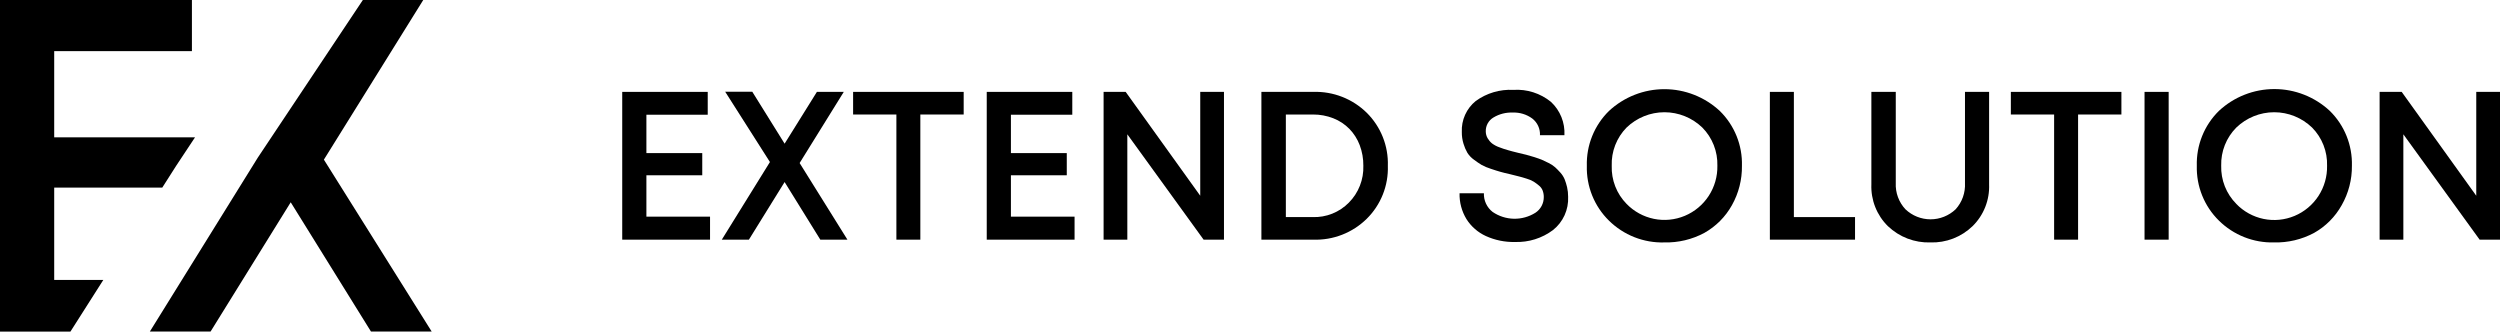
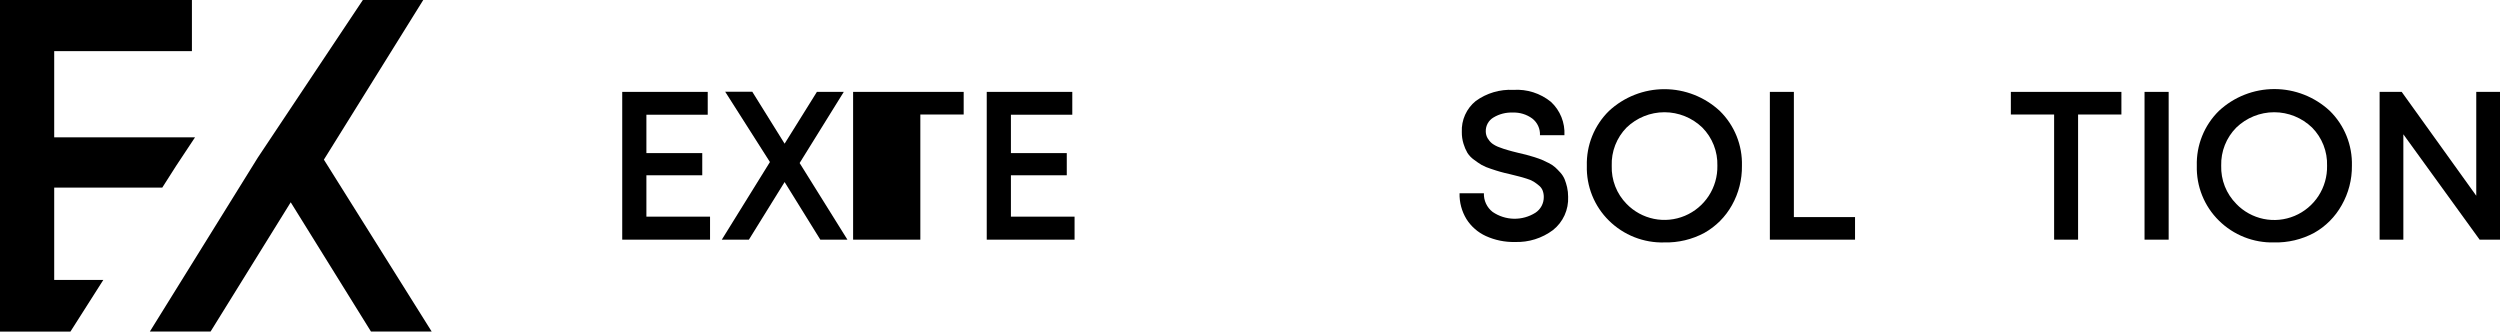
<svg xmlns="http://www.w3.org/2000/svg" width="279" height="37" viewBox="0 0 279 37" fill="none">
  <g clip-path="url(#clip0_178_2190)">
    <path d="M72.138 24.178H79.241V26.746H69.441V10.254H78.982V12.803H72.138V17.086H78.372V19.561H72.138V24.178Z" fill="black" />
    <path d="M94.573 26.746H91.548L87.563 20.316L83.577 26.746H80.553L85.924 18.082L80.929 10.235H83.953L87.563 16.034L91.166 10.254H94.166L89.238 18.194L94.573 26.746Z" fill="black" />
-     <path d="M107.546 10.254V12.779H102.71V26.746H100.037V12.779H95.207V10.254H107.546Z" fill="black" />
+     <path d="M107.546 10.254V12.779H102.71V26.746H100.037H95.207V10.254H107.546Z" fill="black" />
    <path d="M112.818 24.178H119.921V26.746H110.12V10.254H119.668V12.803H112.818V17.086H119.052V19.561H112.818V24.178Z" fill="black" />
-     <path d="M133.947 10.254H136.596V26.746H134.323L125.81 14.988V26.746H123.161V10.254H125.625L133.947 21.845V10.254Z" fill="black" />
-     <path d="M146.562 10.254C147.662 10.219 148.758 10.407 149.784 10.808C150.81 11.209 151.744 11.814 152.531 12.587C153.308 13.357 153.918 14.28 154.323 15.298C154.728 16.316 154.919 17.407 154.884 18.503C154.92 19.598 154.729 20.689 154.324 21.706C153.919 22.723 153.308 23.645 152.531 24.413C151.745 25.187 150.811 25.793 149.785 26.194C148.759 26.595 147.663 26.783 146.562 26.746H140.772V10.254H146.562ZM146.495 24.227C147.243 24.253 147.988 24.122 148.683 23.844C149.379 23.566 150.009 23.147 150.535 22.612C151.069 22.074 151.488 21.432 151.765 20.725C152.043 20.019 152.173 19.263 152.149 18.503C152.158 17.715 152.02 16.932 151.743 16.195C151.486 15.518 151.094 14.901 150.591 14.382C150.082 13.866 149.472 13.463 148.798 13.2C148.074 12.917 147.303 12.774 146.525 12.779H143.501V24.227H146.495Z" fill="black" />
    <path d="M169.071 27.006C167.953 27.032 166.843 26.805 165.824 26.343C164.934 25.938 164.18 25.28 163.656 24.45C163.129 23.583 162.862 22.582 162.886 21.566H165.603C165.588 21.966 165.669 22.364 165.838 22.727C166.007 23.09 166.26 23.407 166.576 23.652C167.277 24.131 168.101 24.395 168.949 24.411C169.797 24.428 170.631 24.196 171.35 23.744C171.641 23.555 171.879 23.294 172.043 22.986C172.206 22.679 172.29 22.335 172.286 21.987C172.289 21.738 172.245 21.49 172.157 21.257C172.068 21.034 171.921 20.84 171.732 20.694C171.553 20.544 171.366 20.406 171.171 20.279C170.922 20.131 170.655 20.017 170.376 19.939C170.019 19.827 169.76 19.747 169.52 19.691L168.535 19.444C168.048 19.332 167.678 19.245 167.432 19.171C167.186 19.097 166.816 18.992 166.391 18.843C166.033 18.732 165.687 18.587 165.356 18.41C165.061 18.231 164.775 18.037 164.5 17.828C164.206 17.621 163.955 17.358 163.761 17.055C163.579 16.738 163.434 16.402 163.33 16.052C163.197 15.626 163.132 15.181 163.139 14.734C163.109 14.074 163.234 13.416 163.505 12.814C163.776 12.212 164.184 11.683 164.697 11.269C165.912 10.388 167.39 9.951 168.886 10.031C170.407 9.929 171.91 10.409 173.093 11.374C173.598 11.845 173.994 12.421 174.253 13.063C174.511 13.705 174.627 14.396 174.59 15.087H171.861C171.877 14.731 171.808 14.377 171.659 14.053C171.51 13.73 171.286 13.448 171.005 13.23C170.371 12.764 169.597 12.528 168.812 12.562C168.059 12.532 167.314 12.723 166.668 13.113C166.401 13.27 166.18 13.497 166.029 13.769C165.879 14.041 165.804 14.349 165.812 14.66C165.812 14.932 165.884 15.199 166.021 15.434C166.151 15.653 166.318 15.848 166.514 16.009C166.771 16.198 167.056 16.347 167.358 16.448C167.671 16.571 167.989 16.676 168.313 16.764C168.565 16.838 168.929 16.937 169.446 17.061L170.327 17.271C170.524 17.321 170.808 17.401 171.183 17.519C171.559 17.637 171.849 17.742 172.052 17.822L172.822 18.187C173.085 18.312 173.329 18.473 173.549 18.664C173.721 18.819 173.912 19.017 174.128 19.252C174.327 19.471 174.49 19.722 174.608 19.994C174.722 20.284 174.815 20.582 174.886 20.885C174.966 21.238 175.005 21.6 175.003 21.962C175.035 22.671 174.899 23.378 174.605 24.024C174.312 24.669 173.869 25.235 173.315 25.675C172.091 26.59 170.595 27.059 169.071 27.006Z" fill="black" />
    <path d="M185.745 27.055C184.603 27.089 183.466 26.89 182.402 26.471C181.338 26.052 180.37 25.422 179.555 24.617C178.747 23.823 178.111 22.87 177.687 21.818C177.263 20.766 177.06 19.637 177.091 18.503C177.06 17.368 177.263 16.24 177.687 15.188C178.111 14.135 178.747 13.183 179.555 12.389C181.239 10.822 183.45 9.951 185.745 9.951C188.041 9.951 190.252 10.822 191.936 12.389C192.745 13.182 193.381 14.135 193.805 15.187C194.229 16.239 194.432 17.368 194.4 18.503C194.423 20.041 194.038 21.557 193.285 22.897C192.563 24.194 191.497 25.265 190.205 25.991C188.835 26.726 187.298 27.092 185.745 27.055ZM181.526 22.754C182.353 23.605 183.414 24.186 184.574 24.424C185.733 24.661 186.937 24.543 188.029 24.084C189.121 23.626 190.051 22.849 190.698 21.854C191.345 20.859 191.68 19.692 191.659 18.503C191.682 17.714 191.545 16.928 191.256 16.194C190.967 15.46 190.532 14.792 189.977 14.233C188.841 13.138 187.327 12.526 185.752 12.526C184.177 12.526 182.663 13.138 181.526 14.233C180.975 14.794 180.544 15.462 180.259 16.196C179.974 16.93 179.841 17.715 179.869 18.503C179.844 19.287 179.977 20.069 180.262 20.8C180.547 21.531 180.977 22.196 181.526 22.754Z" fill="black" />
    <path d="M200.196 24.227H207.022V26.746H197.517V10.254H200.196V24.227Z" fill="black" />
-     <path d="M215.436 27.055C214.565 27.083 213.698 26.937 212.884 26.626C212.069 26.315 211.325 25.844 210.693 25.242C210.077 24.637 209.595 23.91 209.277 23.106C208.958 22.302 208.811 21.44 208.845 20.576V10.254H211.568V20.421C211.543 20.958 211.626 21.494 211.811 21.997C211.996 22.501 212.28 22.963 212.646 23.355C213.403 24.074 214.406 24.476 215.448 24.476C216.491 24.476 217.494 24.074 218.251 23.355C218.609 22.959 218.885 22.496 219.064 21.993C219.242 21.489 219.32 20.955 219.292 20.421V10.254H221.984V20.576C222.018 21.44 221.871 22.302 221.552 23.106C221.234 23.91 220.752 24.637 220.136 25.242C219.512 25.843 218.775 26.314 217.968 26.625C217.161 26.936 216.3 27.083 215.436 27.055Z" fill="black" />
    <path d="M236.749 10.254V12.779H231.914V26.746H229.24V12.779H224.411V10.254H236.749Z" fill="black" />
    <path d="M239.33 26.746V10.254H242.022V26.746H239.33Z" fill="black" />
    <path d="M253.788 27.055C252.65 27.085 251.519 26.884 250.461 26.465C249.403 26.047 248.439 25.418 247.628 24.617C246.82 23.823 246.185 22.87 245.761 21.818C245.337 20.766 245.134 19.638 245.164 18.503C245.132 17.366 245.334 16.235 245.758 15.181C246.182 14.127 246.819 13.172 247.628 12.377C249.312 10.81 251.523 9.939 253.818 9.939C256.114 9.939 258.325 10.81 260.009 12.377C260.816 13.171 261.452 14.123 261.876 15.175C262.3 16.227 262.503 17.356 262.473 18.491C262.491 20.035 262.097 21.556 261.333 22.897C260.611 24.194 259.545 25.265 258.253 25.991C256.881 26.726 255.343 27.093 253.788 27.055ZM249.568 22.754C250.393 23.608 251.456 24.193 252.616 24.432C253.777 24.671 254.982 24.553 256.075 24.094C257.168 23.636 258.099 22.857 258.746 21.86C259.392 20.863 259.725 19.693 259.701 18.503C259.726 17.714 259.59 16.929 259.302 16.195C259.014 15.46 258.579 14.793 258.026 14.233C256.889 13.138 255.375 12.526 253.8 12.526C252.225 12.526 250.711 13.138 249.574 14.233C249.02 14.789 248.584 15.453 248.294 16.184C248.004 16.915 247.865 17.698 247.886 18.485C247.863 19.274 248 20.061 248.29 20.795C248.581 21.529 249.018 22.196 249.574 22.754H249.568Z" fill="black" />
    <path d="M276.351 10.254H279V26.746H276.727L268.214 14.988V26.746H265.565V10.254H268.029L276.351 21.845V10.254Z" fill="black" />
    <path d="M11.531 31.239H6.049V20.935H18.11L19.656 18.509L21.763 15.329H6.049V5.706H21.418V0H0V37.006H7.86L11.531 31.239Z" fill="black" />
    <path d="M48.176 37H41.401L32.444 22.575L23.5 37H16.724L28.761 17.606L40.495 0H47.234L36.146 17.816L48.176 37Z" fill="black" />
  </g>
  <defs>
    <clipPath id="clip0_178_2190">
      <rect width="279" height="37" fill="white" />
    </clipPath>
  </defs>
</svg>